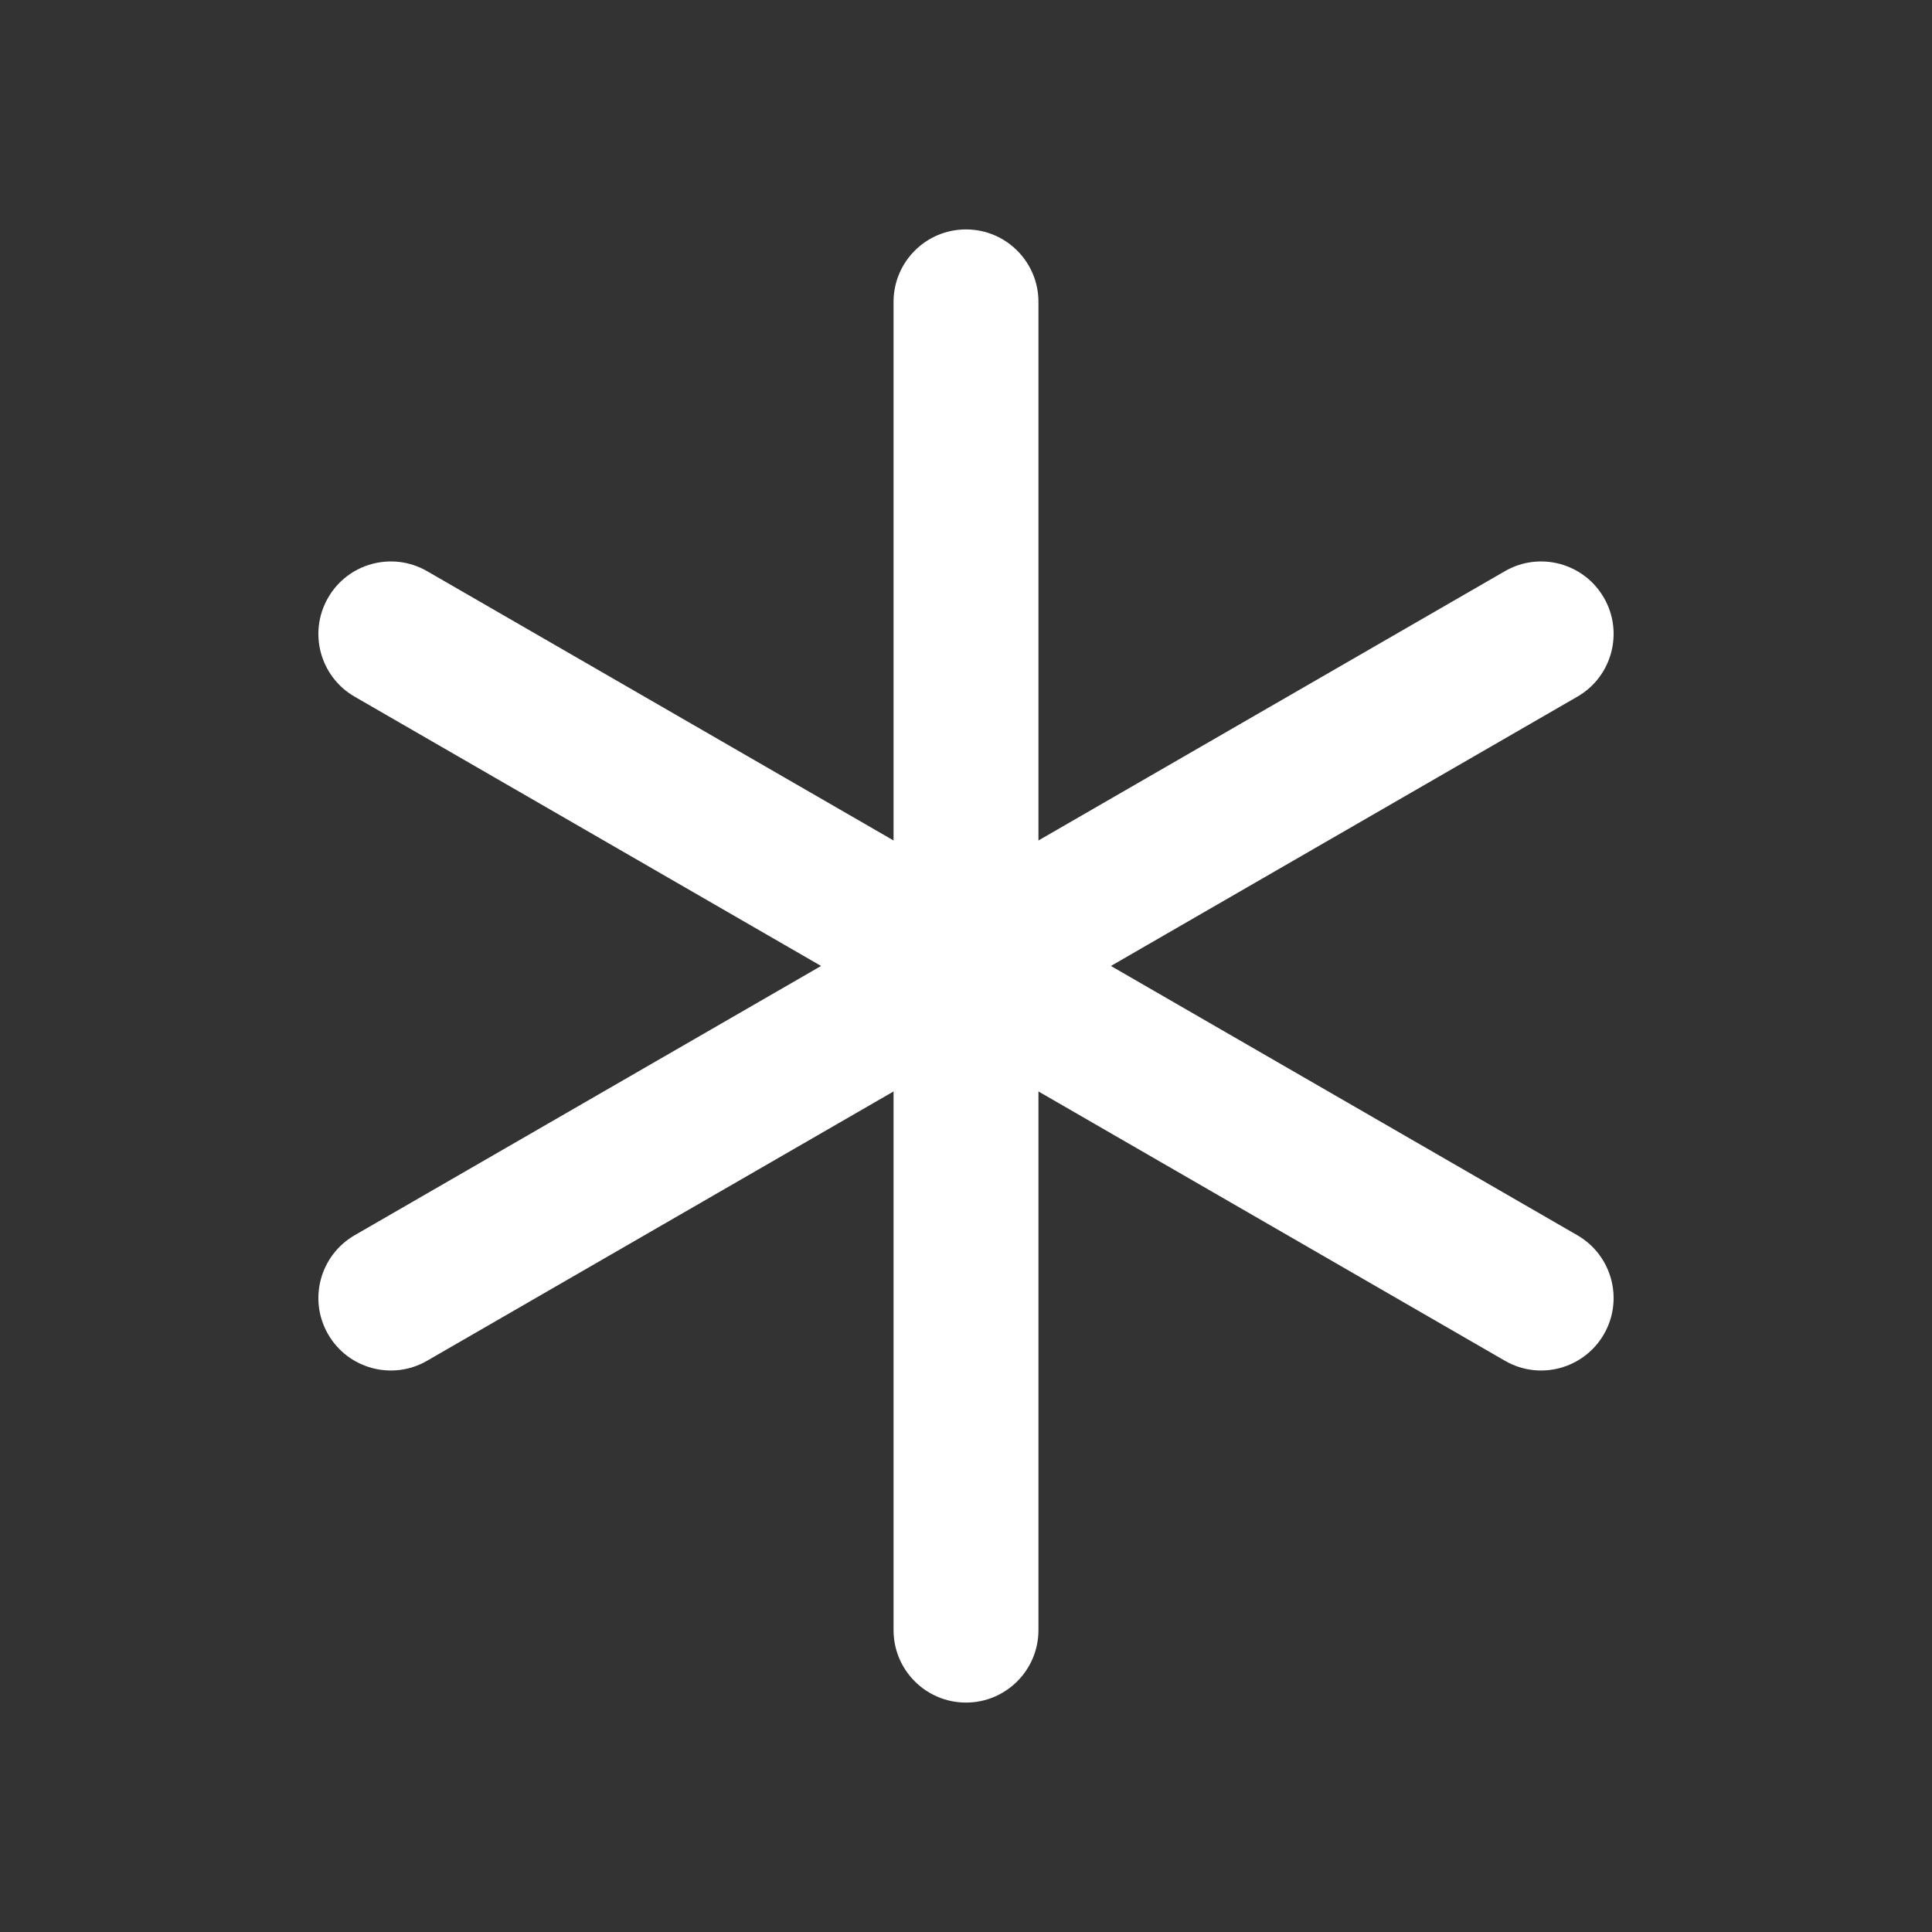
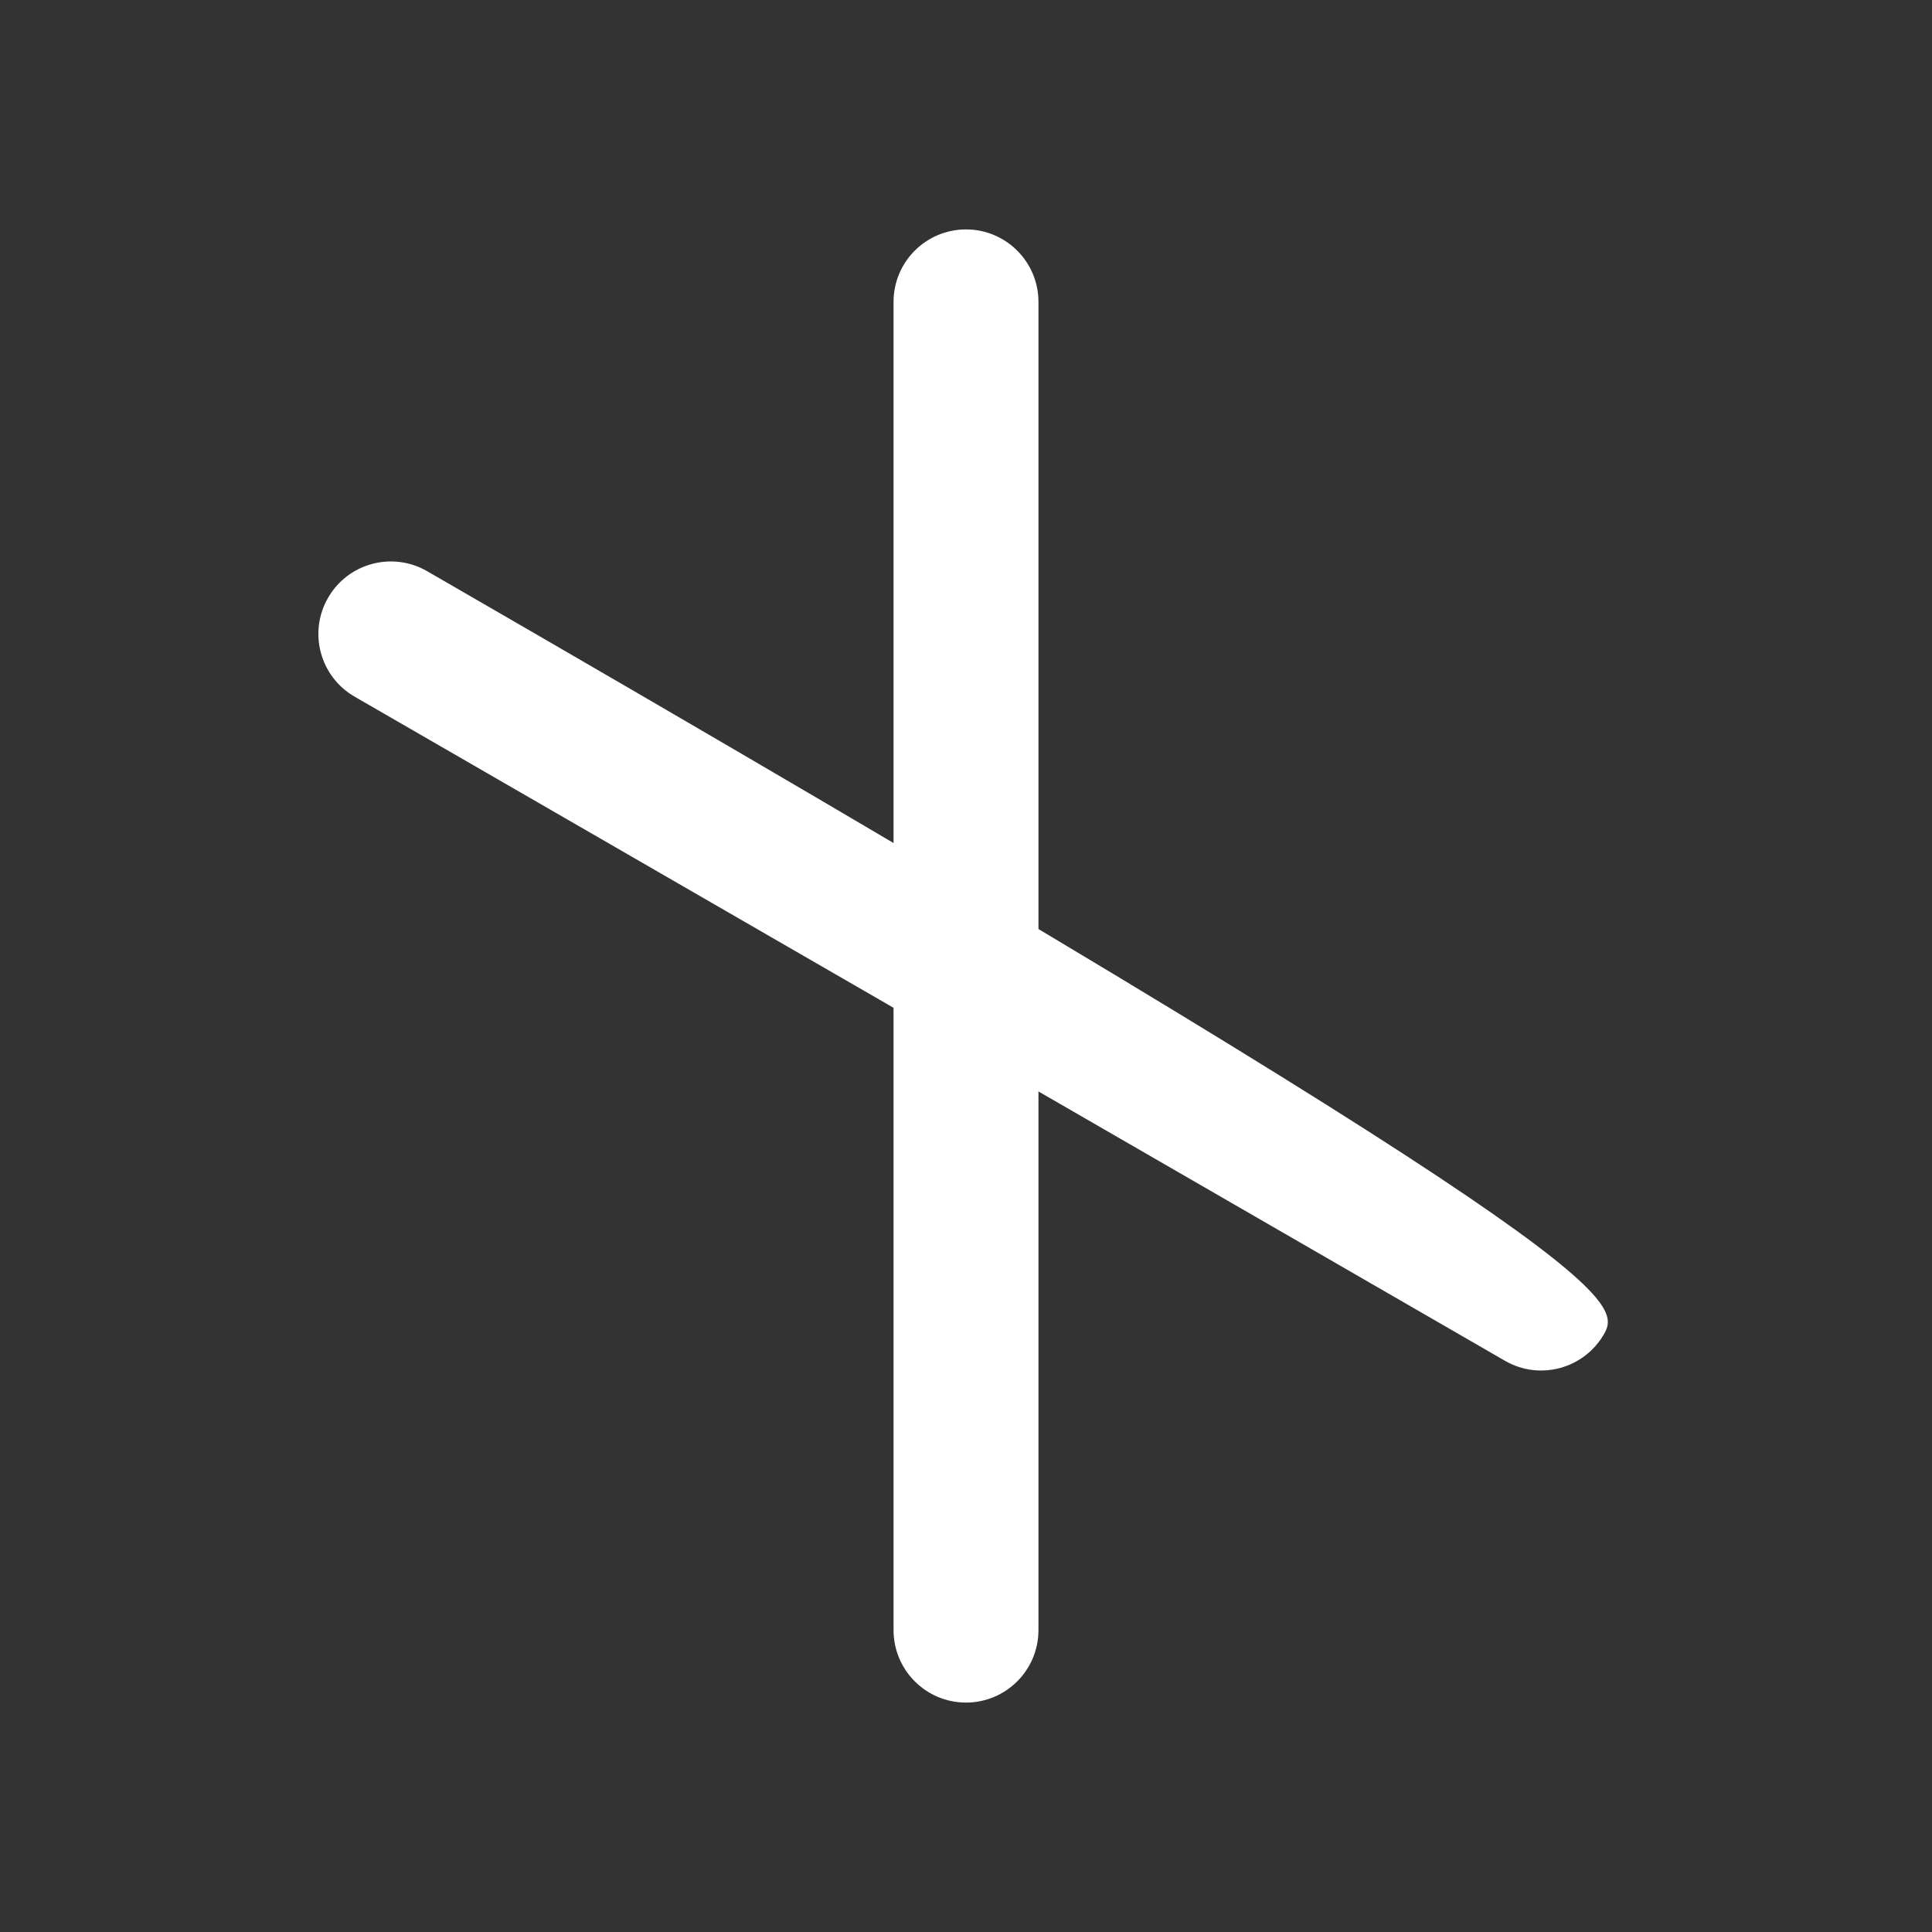
<svg xmlns="http://www.w3.org/2000/svg" width="24" height="24" viewBox="0 0 24 24" fill="none">
  <rect x="0" y="0" width="24" height="24" fill="#333333" stroke="none" />
  <g id="Asterisk">
    <path id="Vector (Stroke)" fill-rule="evenodd" clip-rule="evenodd" d="M12 2.85C12.497 2.85 12.9 3.253 12.9 3.75V20.25C12.9 20.747 12.497 21.15 12 21.15C11.503 21.15 11.1 20.747 11.1 20.25V3.75C11.1 3.253 11.503 2.85 12 2.85Z" fill="white" />
-     <path id="Vector (Stroke)_2" fill-rule="evenodd" clip-rule="evenodd" d="M4.076 7.425C4.324 6.994 4.875 6.847 5.305 7.095L19.595 15.345C20.025 15.594 20.173 16.144 19.924 16.575C19.675 17.005 19.125 17.153 18.695 16.904L4.405 8.654C3.975 8.406 3.827 7.855 4.076 7.425Z" fill="white" />
-     <path id="Vector (Stroke)_3" fill-rule="evenodd" clip-rule="evenodd" d="M19.924 7.425C20.173 7.855 20.025 8.406 19.595 8.654L5.305 16.904C4.875 17.153 4.324 17.005 4.076 16.575C3.827 16.144 3.975 15.594 4.405 15.345L18.695 7.095C19.125 6.847 19.675 6.994 19.924 7.425Z" fill="white" />
+     <path id="Vector (Stroke)_2" fill-rule="evenodd" clip-rule="evenodd" d="M4.076 7.425C4.324 6.994 4.875 6.847 5.305 7.095C20.025 15.594 20.173 16.144 19.924 16.575C19.675 17.005 19.125 17.153 18.695 16.904L4.405 8.654C3.975 8.406 3.827 7.855 4.076 7.425Z" fill="white" />
  </g>
</svg>